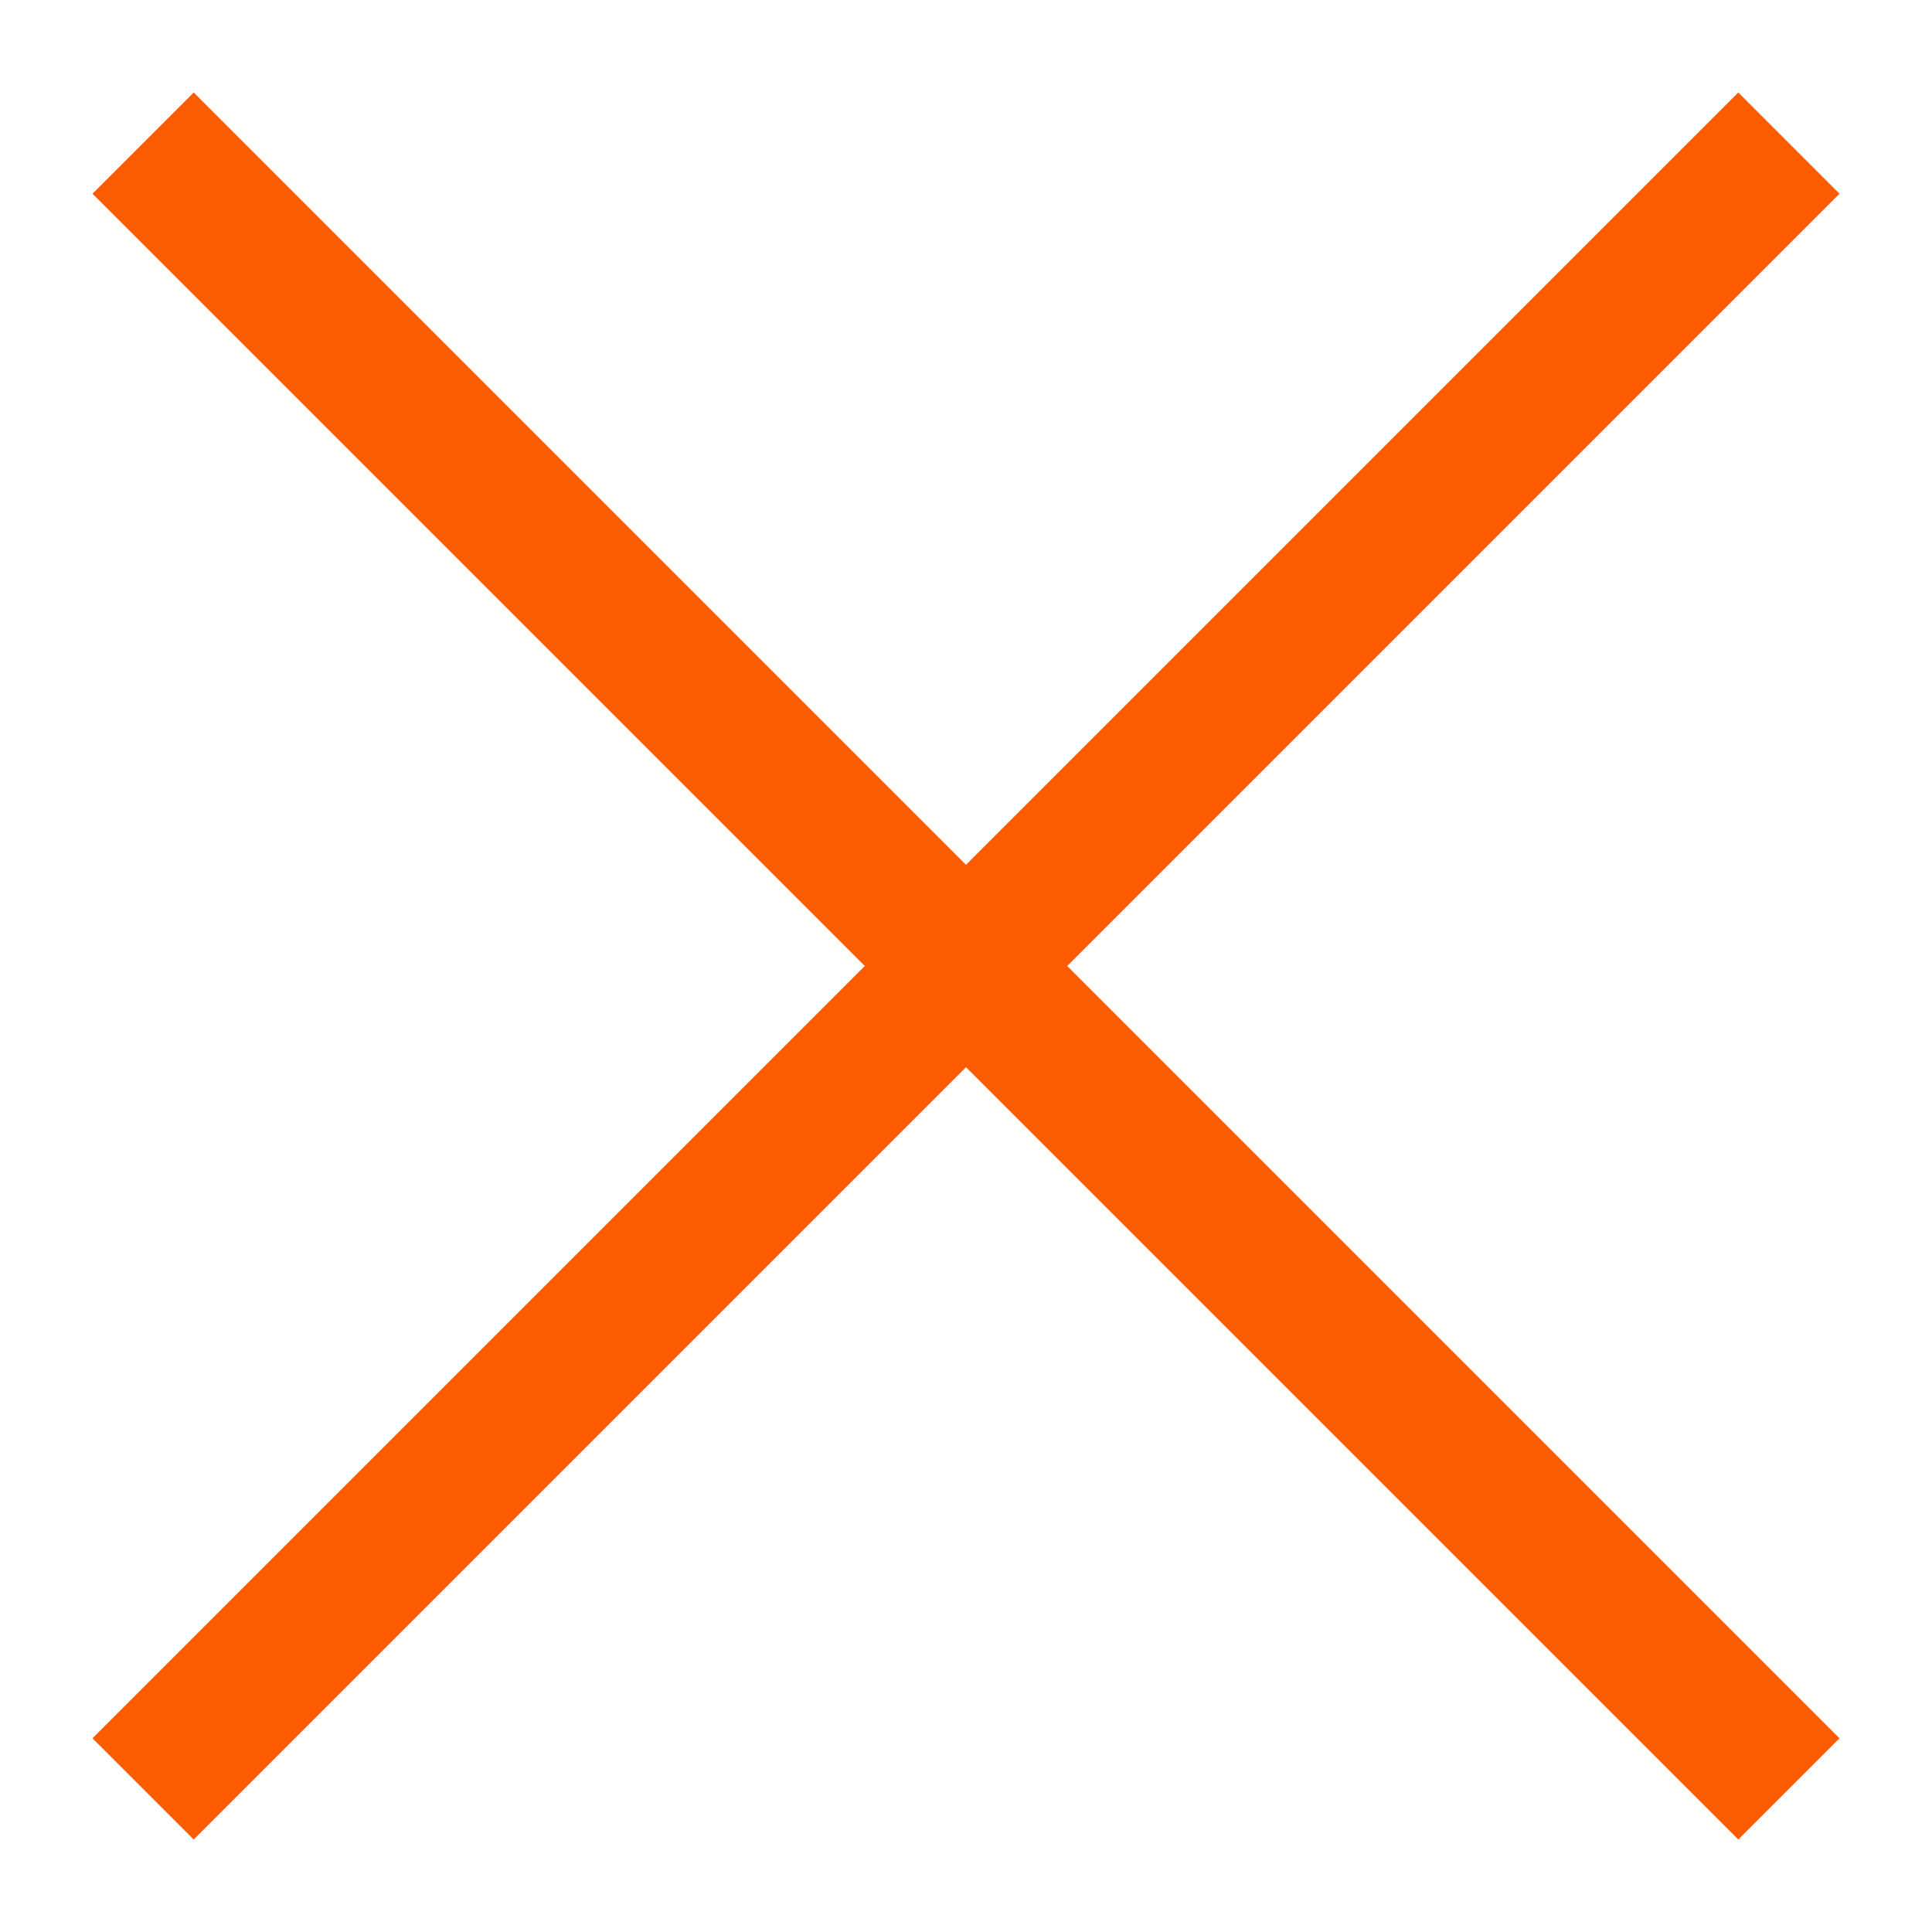
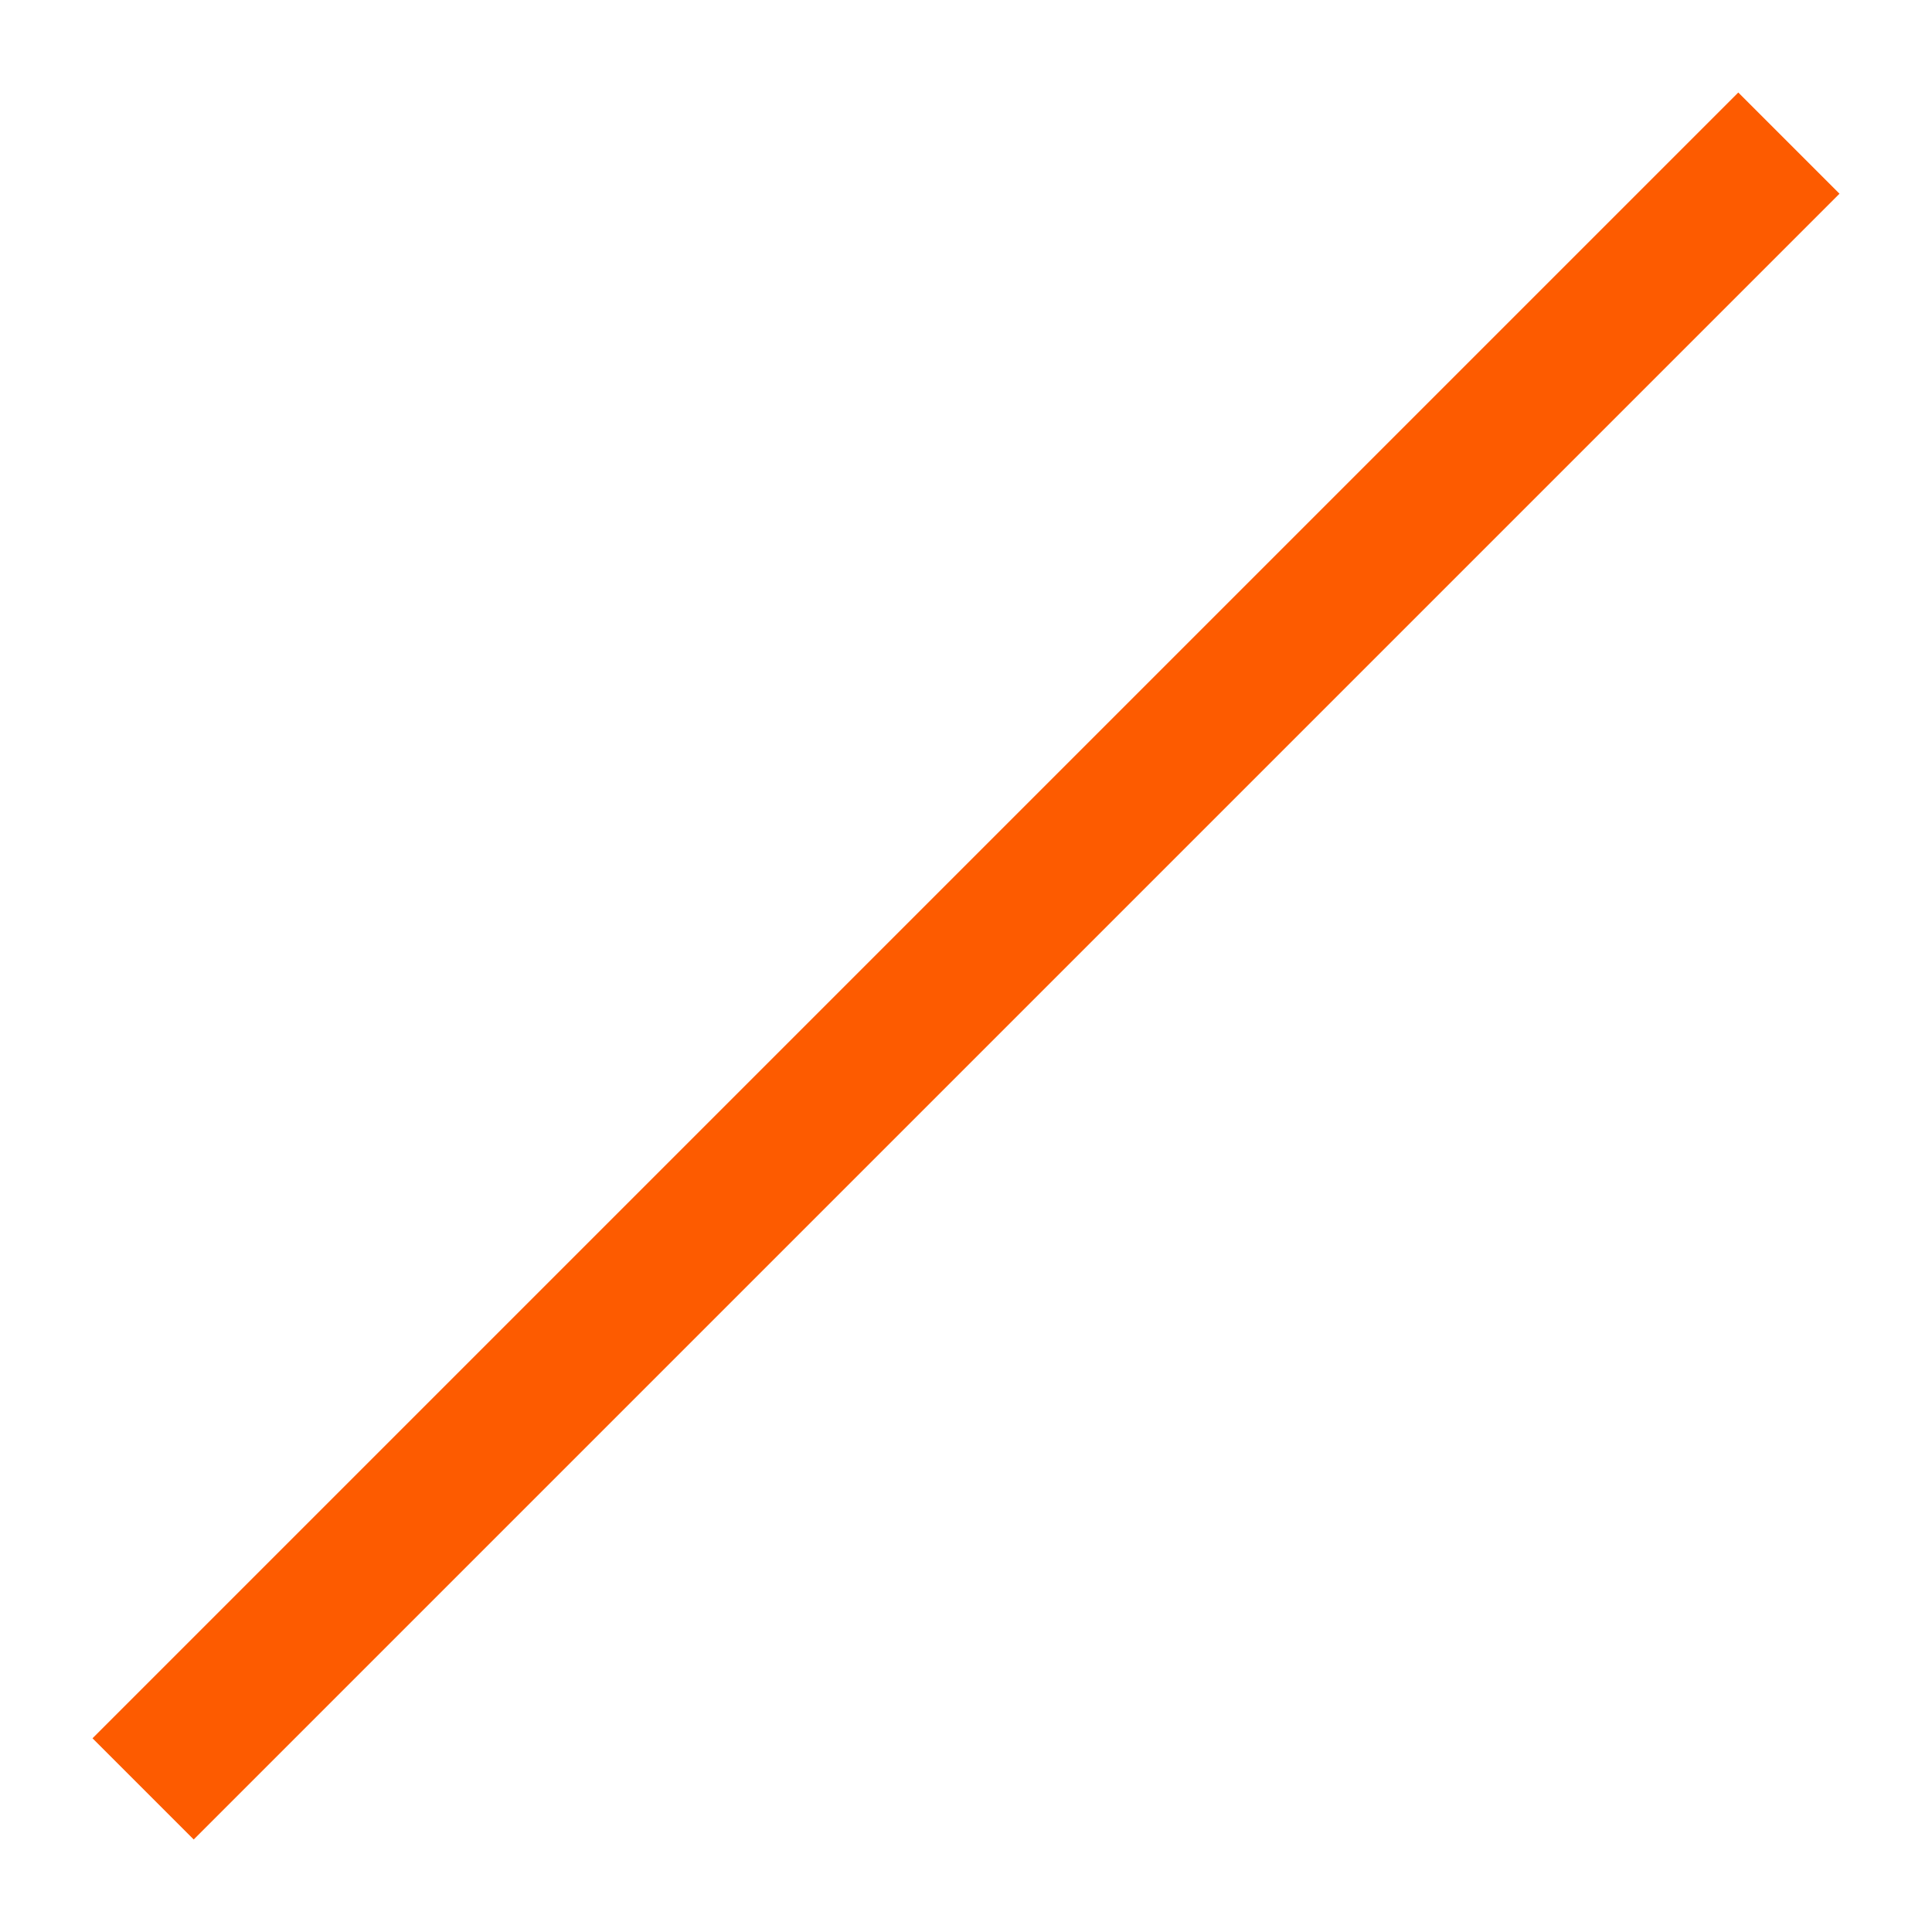
<svg xmlns="http://www.w3.org/2000/svg" width="27" height="27" viewBox="0 0 27 27" fill="none">
  <path d="M25 2L2 25" stroke="#FD5B00" stroke-width="2" />
-   <path d="M2 2L25 25" stroke="#FD5B00" stroke-width="2" />
</svg>